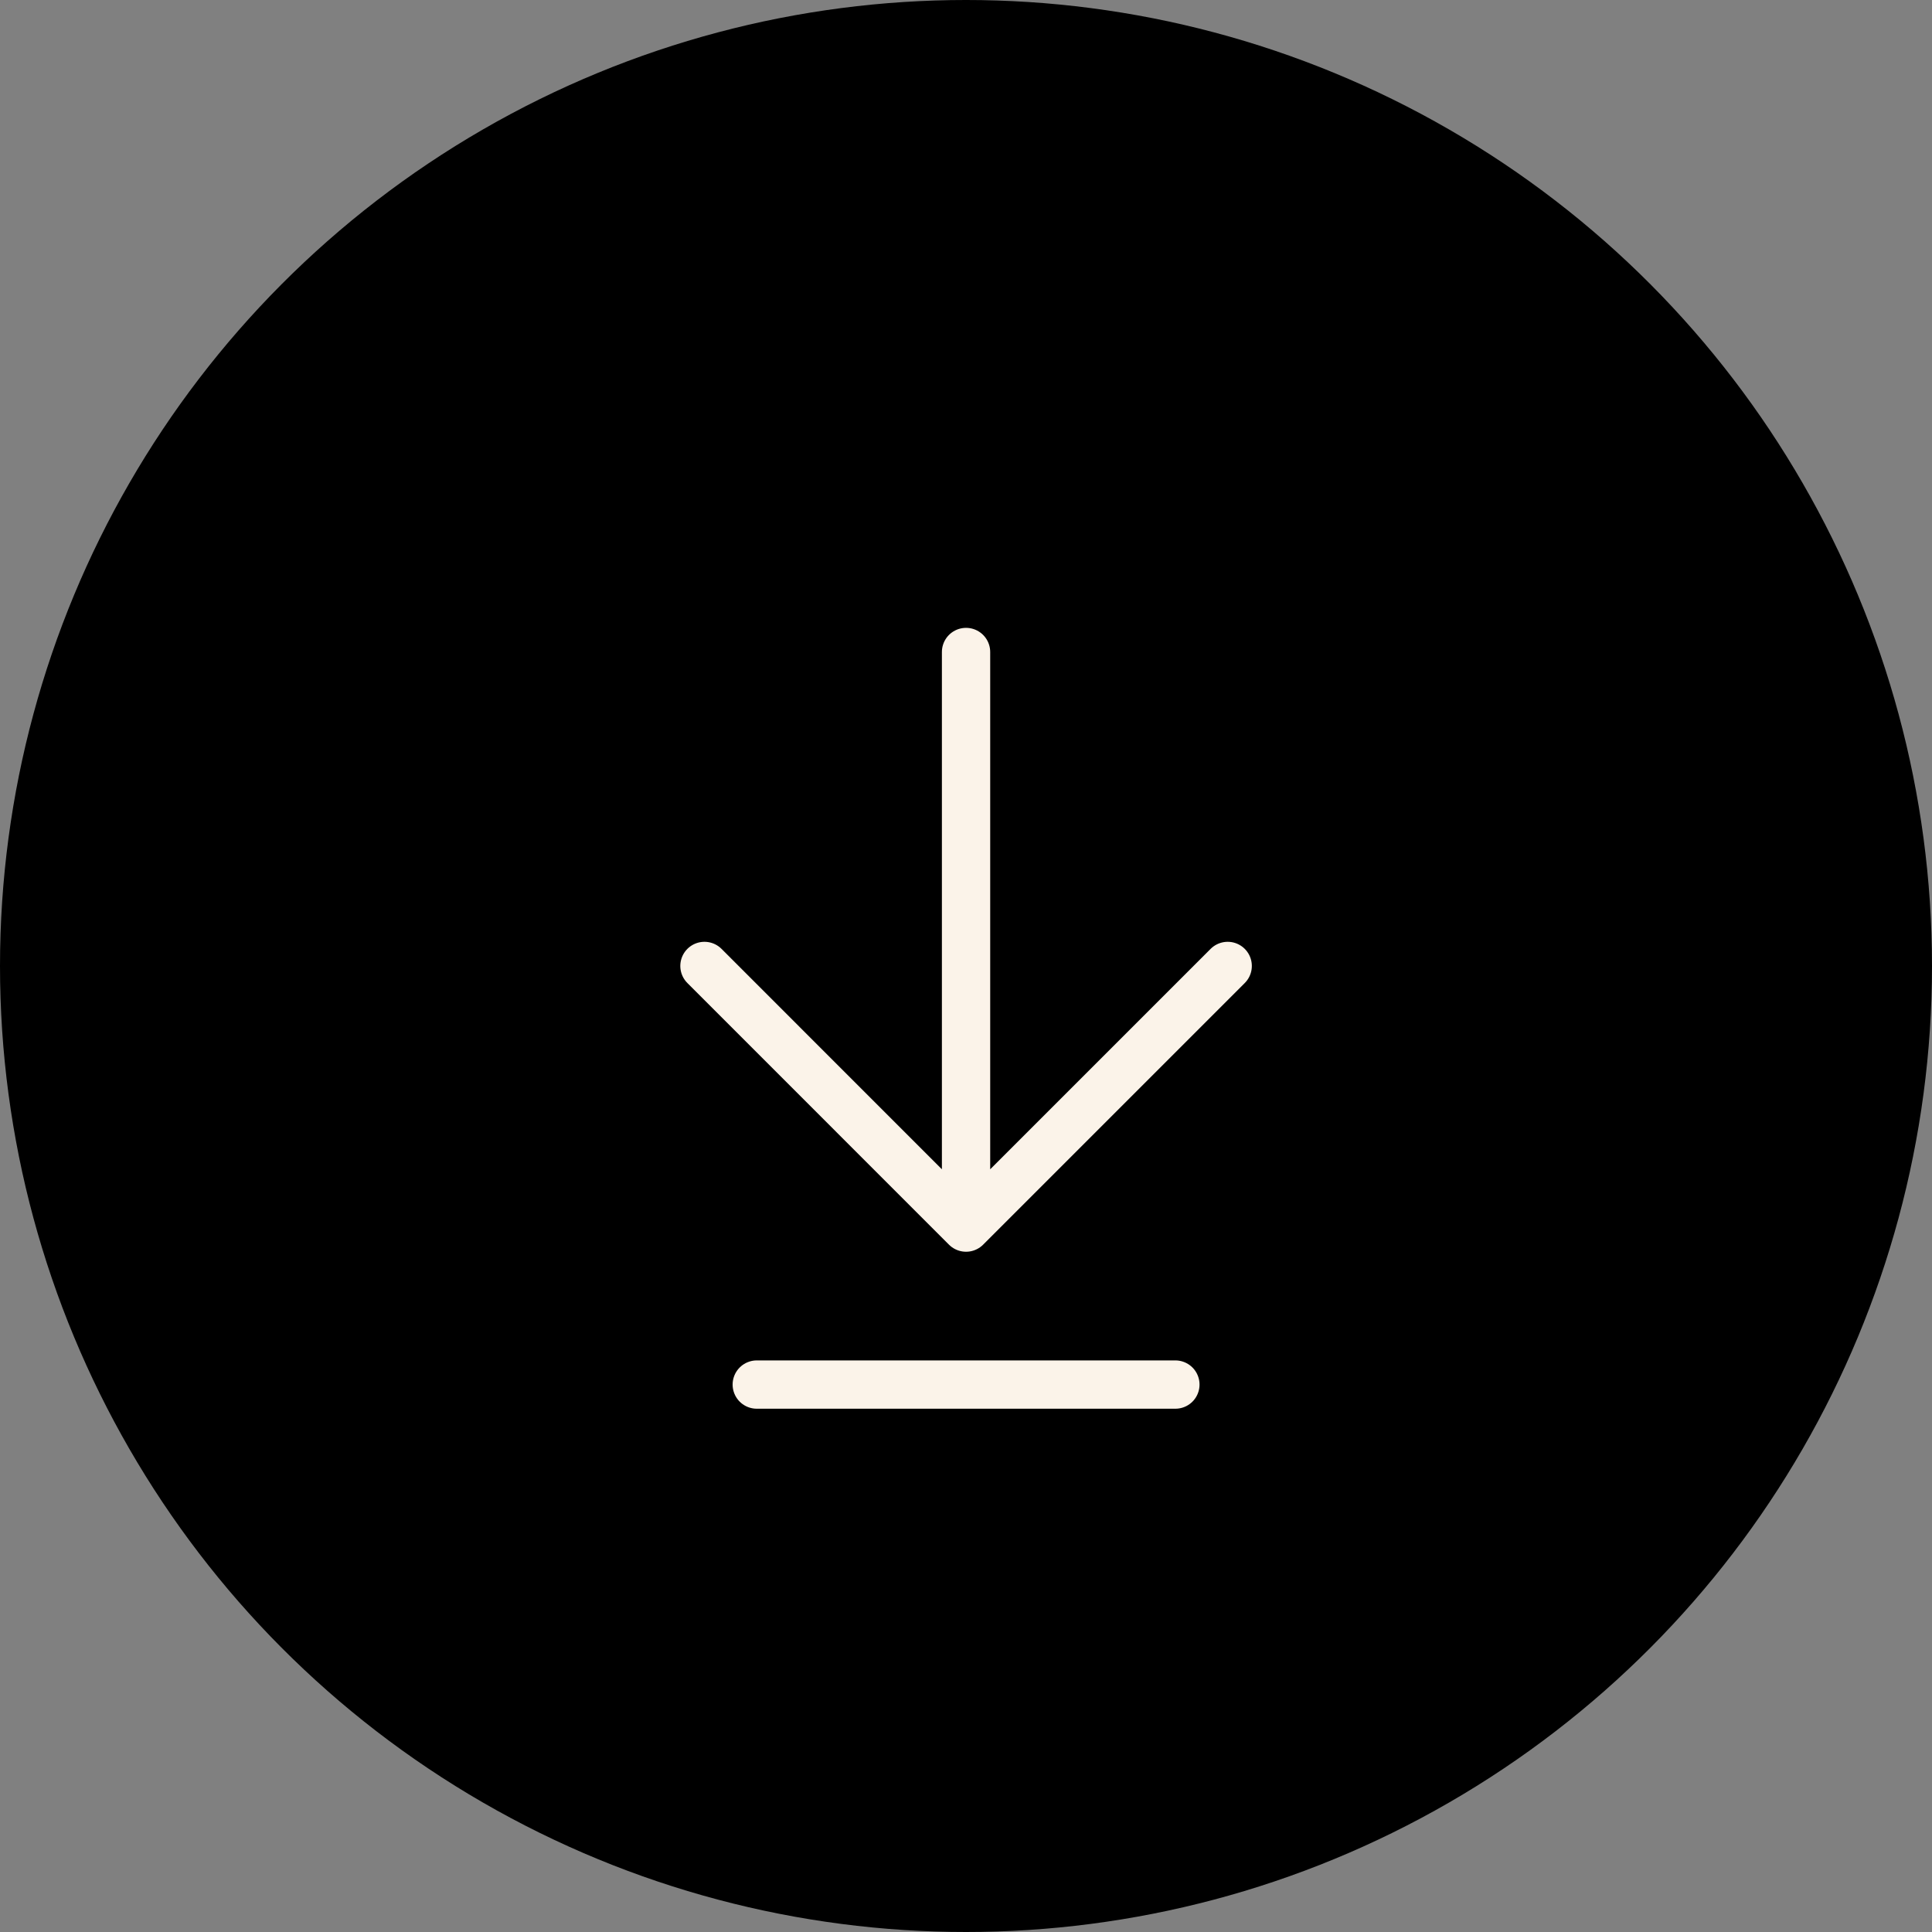
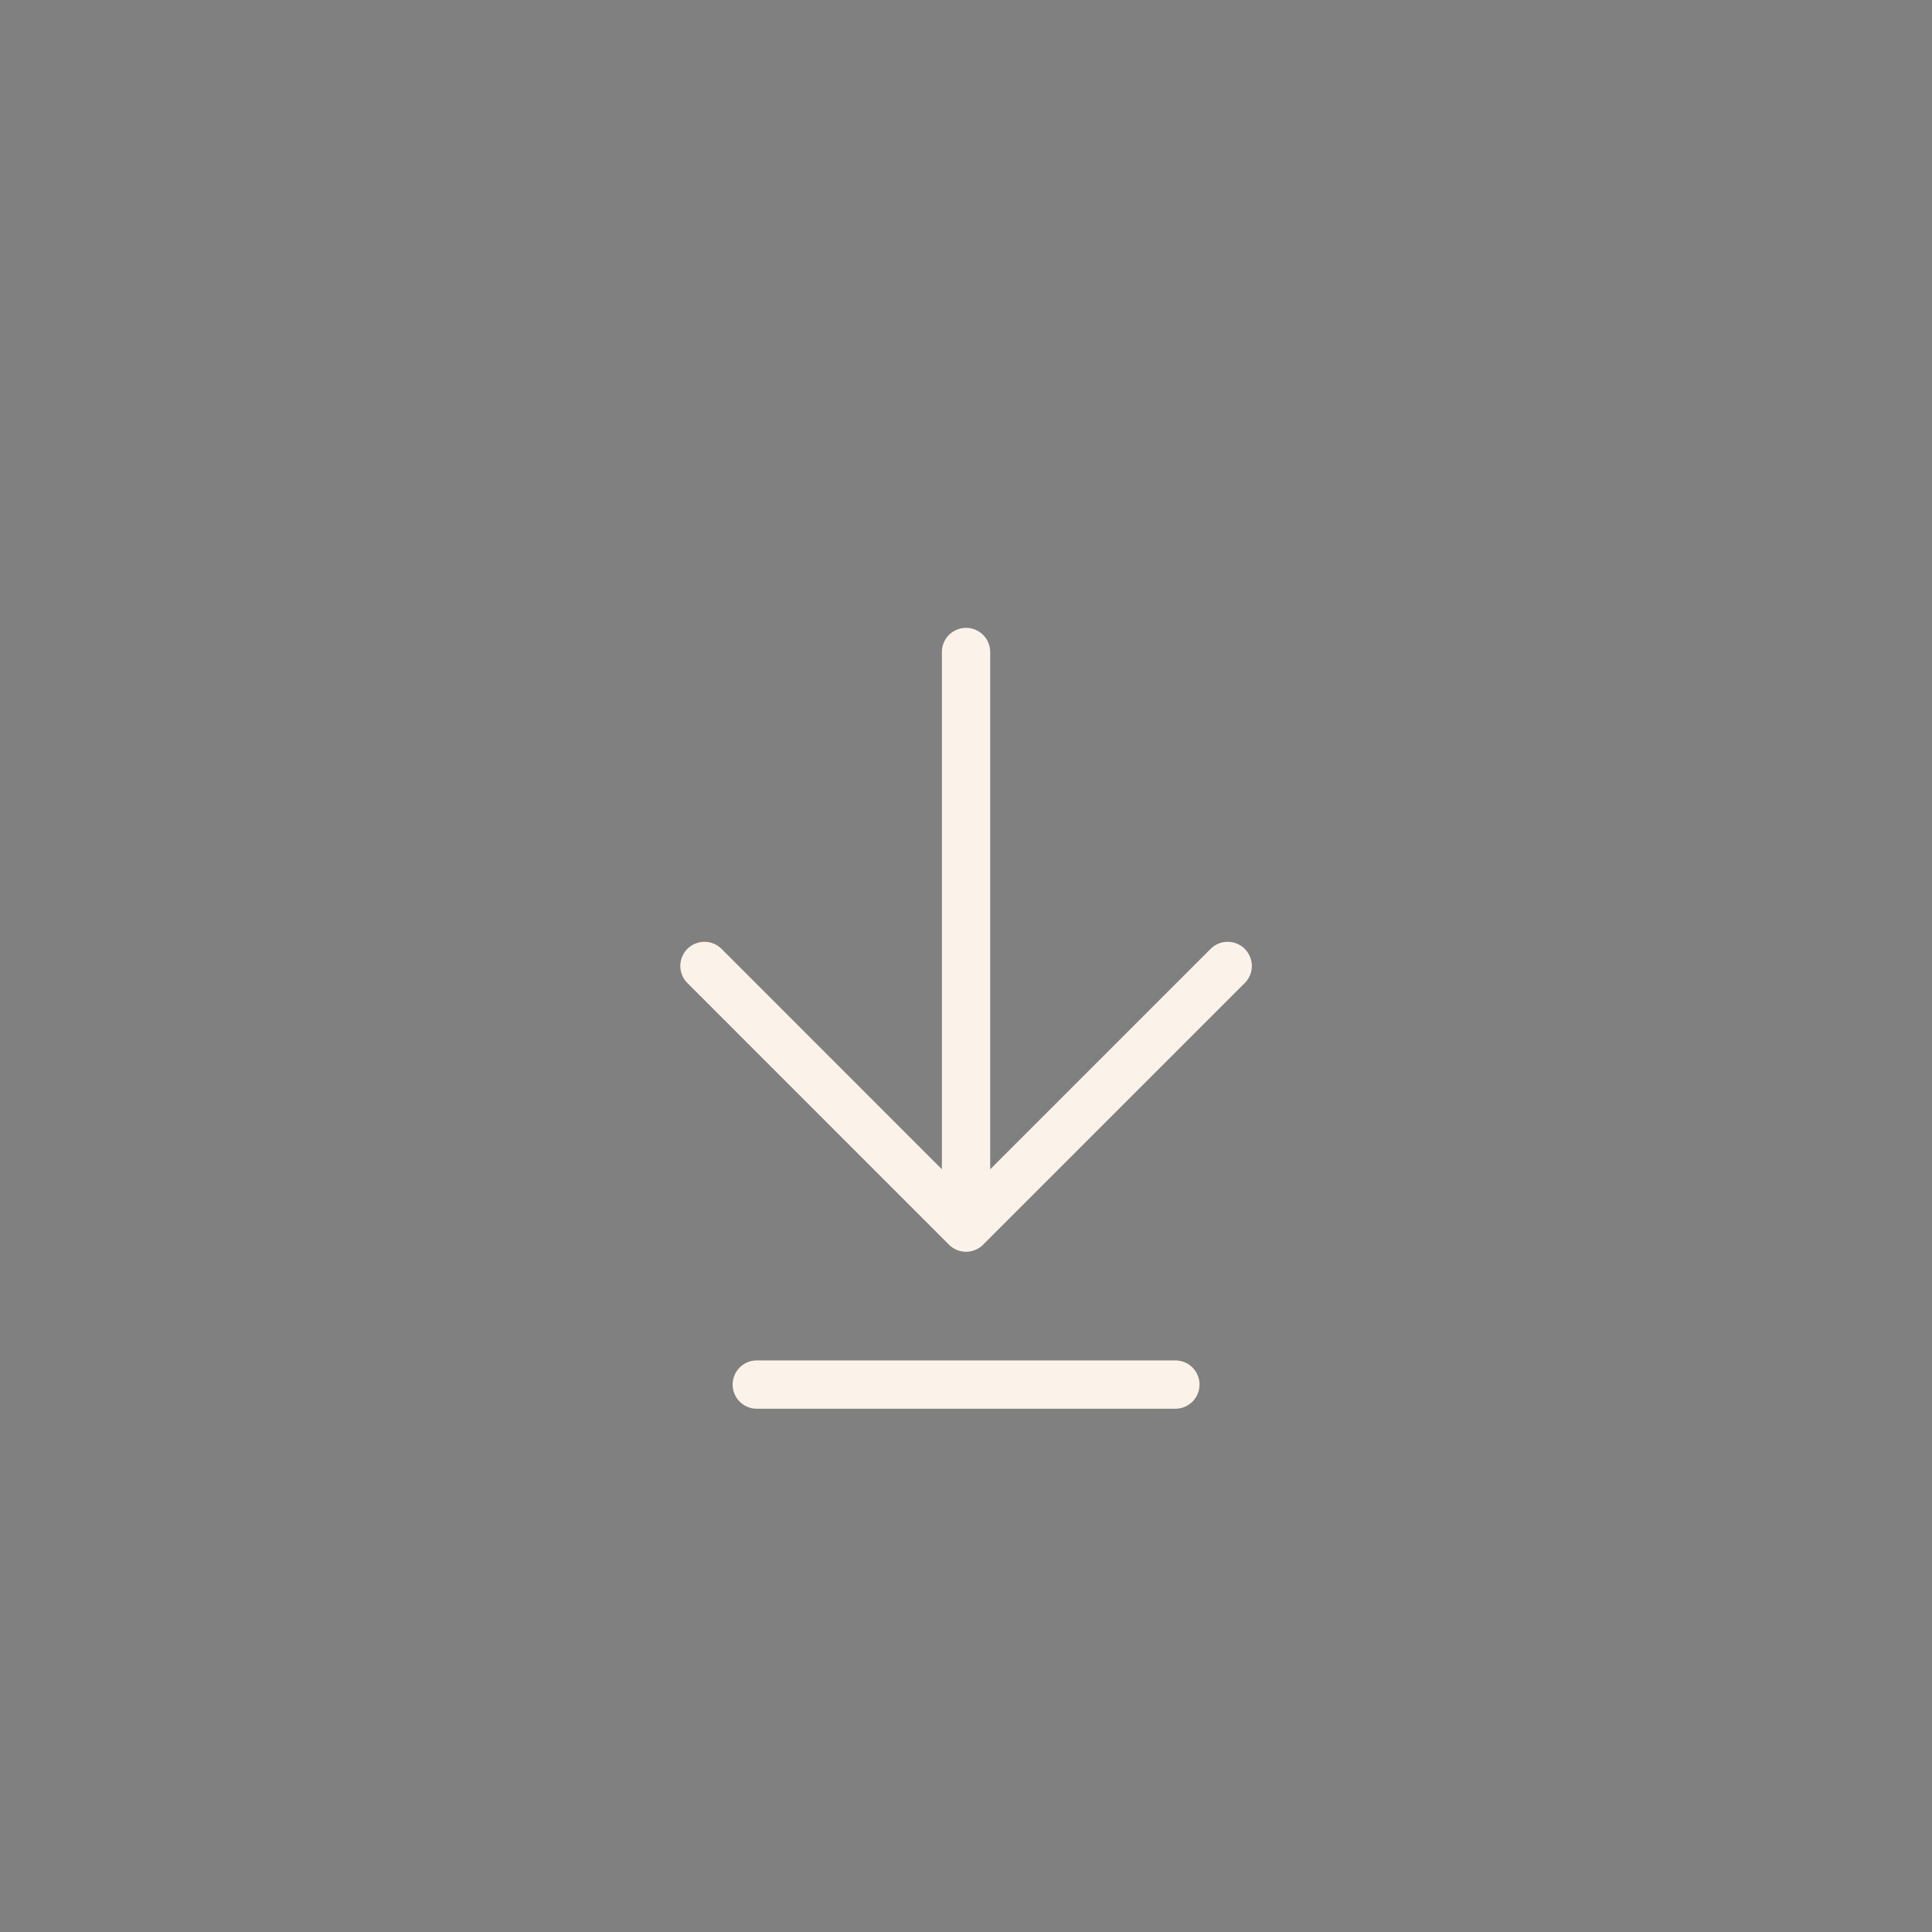
<svg xmlns="http://www.w3.org/2000/svg" width="40" height="40" viewBox="0 0 40 40" fill="none">
  <rect x="0" y="0" width="40" height="40" fill="#808080" stroke="none" />
-   <circle cx="20" cy="20" r="20" fill="black" />
  <path d="M14.585 19.999L20.001 25.416M20.001 25.416L25.418 19.999M20.001 25.416L20.001 13.499" stroke="#FBF3E9" stroke-linecap="round" stroke-linejoin="round" />
  <path d="M15.668 28.666H24.335" stroke="#FBF3E9" stroke-linecap="round" stroke-linejoin="round" />
</svg>